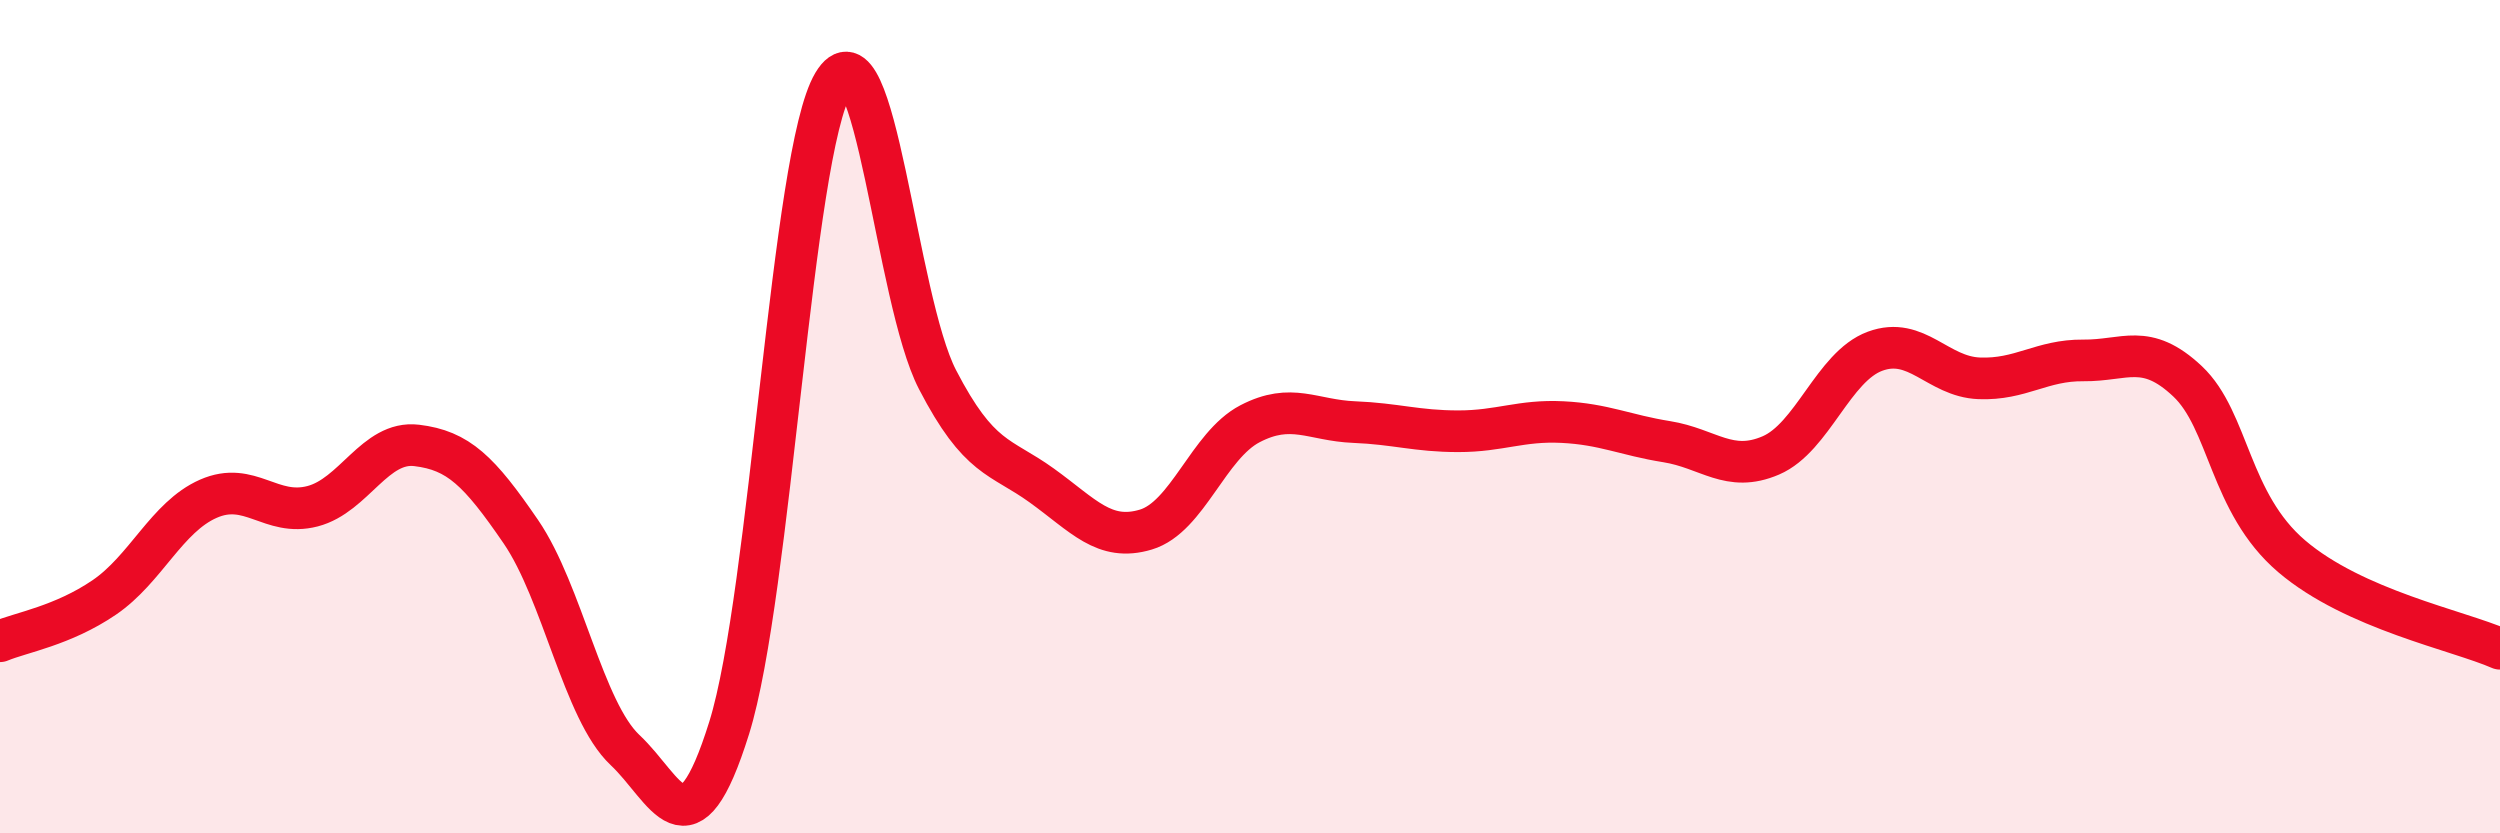
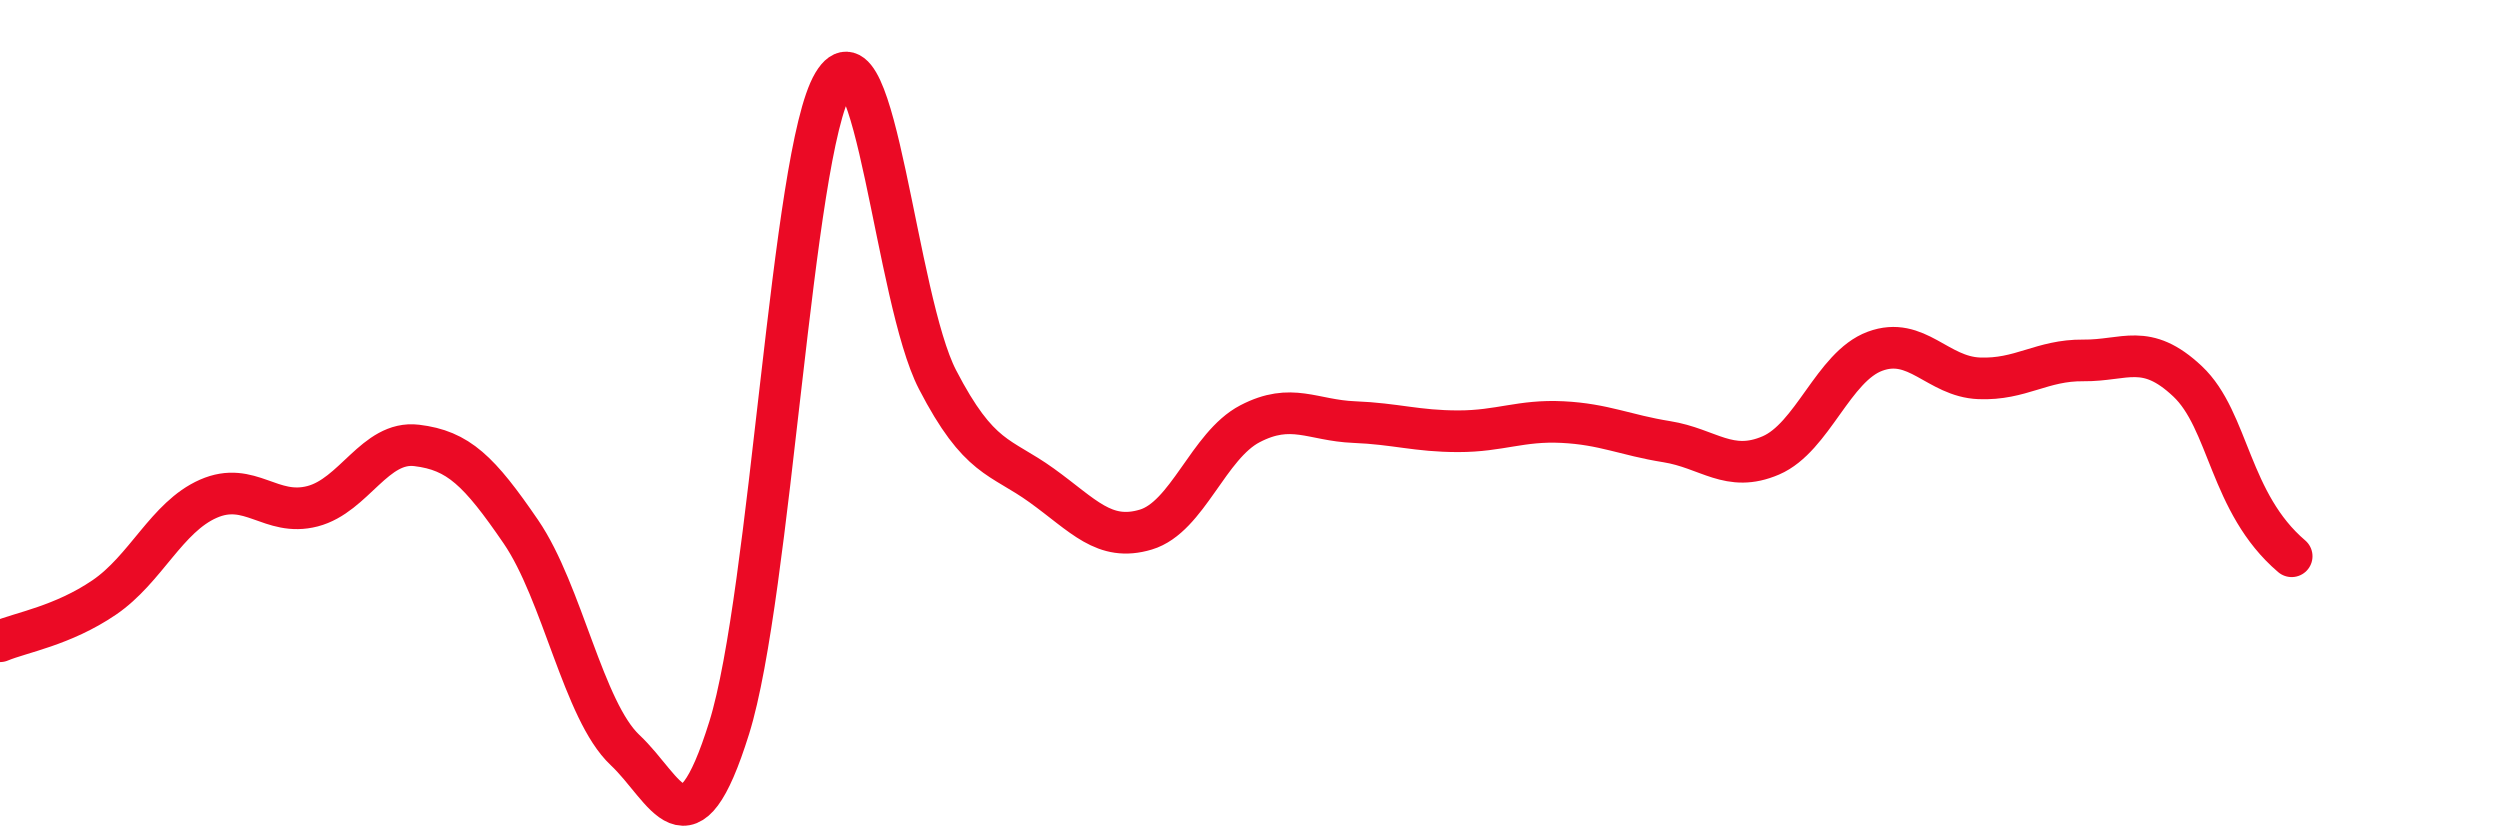
<svg xmlns="http://www.w3.org/2000/svg" width="60" height="20" viewBox="0 0 60 20">
-   <path d="M 0,15.39 C 0.5,15.18 1.5,15.02 2.5,14.34 C 3.5,13.66 4,12.41 5,11.97 C 6,11.53 6.5,12.41 7.5,12.15 C 8.5,11.89 9,10.57 10,10.69 C 11,10.81 11.5,11.3 12.5,12.76 C 13.5,14.22 14,17.06 15,18 C 16,18.94 16.5,20.67 17.5,17.47 C 18.5,14.27 19,3.67 20,2 C 21,0.33 21.5,7.18 22.5,9.11 C 23.5,11.04 24,10.93 25,11.65 C 26,12.37 26.5,13.01 27.5,12.71 C 28.5,12.41 29,10.69 30,10.17 C 31,9.65 31.5,10.09 32.5,10.13 C 33.5,10.17 34,10.35 35,10.35 C 36,10.35 36.5,10.08 37.5,10.13 C 38.5,10.18 39,10.44 40,10.6 C 41,10.76 41.5,11.36 42.5,10.93 C 43.5,10.5 44,8.8 45,8.43 C 46,8.06 46.5,9.04 47.5,9.08 C 48.5,9.12 49,8.64 50,8.65 C 51,8.66 51.5,8.21 52.5,9.15 C 53.5,10.09 53.5,12.07 55,13.35 C 56.5,14.63 59,15.13 60,15.57L60 20L0 20Z" fill="#EB0A25" opacity="0.1" stroke-linecap="round" stroke-linejoin="round" />
-   <path d="M 0,15.39 C 0.5,15.18 1.5,15.02 2.5,14.34 C 3.5,13.66 4,12.41 5,11.97 C 6,11.53 6.5,12.41 7.5,12.15 C 8.5,11.89 9,10.57 10,10.69 C 11,10.81 11.5,11.3 12.5,12.76 C 13.5,14.22 14,17.06 15,18 C 16,18.94 16.5,20.67 17.5,17.47 C 18.5,14.27 19,3.67 20,2 C 21,0.33 21.5,7.18 22.5,9.11 C 23.5,11.04 24,10.93 25,11.65 C 26,12.37 26.5,13.01 27.5,12.71 C 28.5,12.41 29,10.69 30,10.17 C 31,9.65 31.5,10.09 32.5,10.13 C 33.5,10.17 34,10.35 35,10.35 C 36,10.35 36.5,10.08 37.5,10.13 C 38.5,10.18 39,10.44 40,10.6 C 41,10.76 41.5,11.36 42.5,10.93 C 43.5,10.5 44,8.8 45,8.43 C 46,8.06 46.5,9.04 47.5,9.08 C 48.5,9.12 49,8.64 50,8.65 C 51,8.66 51.5,8.21 52.5,9.15 C 53.5,10.09 53.5,12.07 55,13.35 C 56.5,14.63 59,15.13 60,15.57" stroke="#EB0A25" stroke-width="1" fill="none" stroke-linecap="round" stroke-linejoin="round" />
+   <path d="M 0,15.39 C 0.5,15.18 1.5,15.02 2.5,14.34 C 3.5,13.66 4,12.41 5,11.97 C 6,11.53 6.5,12.41 7.5,12.15 C 8.5,11.89 9,10.57 10,10.69 C 11,10.81 11.5,11.3 12.5,12.76 C 13.5,14.22 14,17.06 15,18 C 16,18.94 16.5,20.67 17.5,17.47 C 18.5,14.27 19,3.67 20,2 C 21,0.33 21.5,7.18 22.5,9.11 C 23.5,11.04 24,10.93 25,11.65 C 26,12.37 26.5,13.01 27.5,12.71 C 28.5,12.41 29,10.69 30,10.17 C 31,9.65 31.5,10.09 32.5,10.13 C 33.5,10.17 34,10.35 35,10.35 C 36,10.35 36.5,10.08 37.5,10.13 C 38.5,10.18 39,10.44 40,10.6 C 41,10.76 41.5,11.36 42.5,10.93 C 43.5,10.5 44,8.8 45,8.43 C 46,8.06 46.5,9.04 47.5,9.08 C 48.5,9.12 49,8.64 50,8.65 C 51,8.66 51.5,8.21 52.5,9.15 C 53.5,10.09 53.5,12.07 55,13.35 " stroke="#EB0A25" stroke-width="1" fill="none" stroke-linecap="round" stroke-linejoin="round" />
</svg>